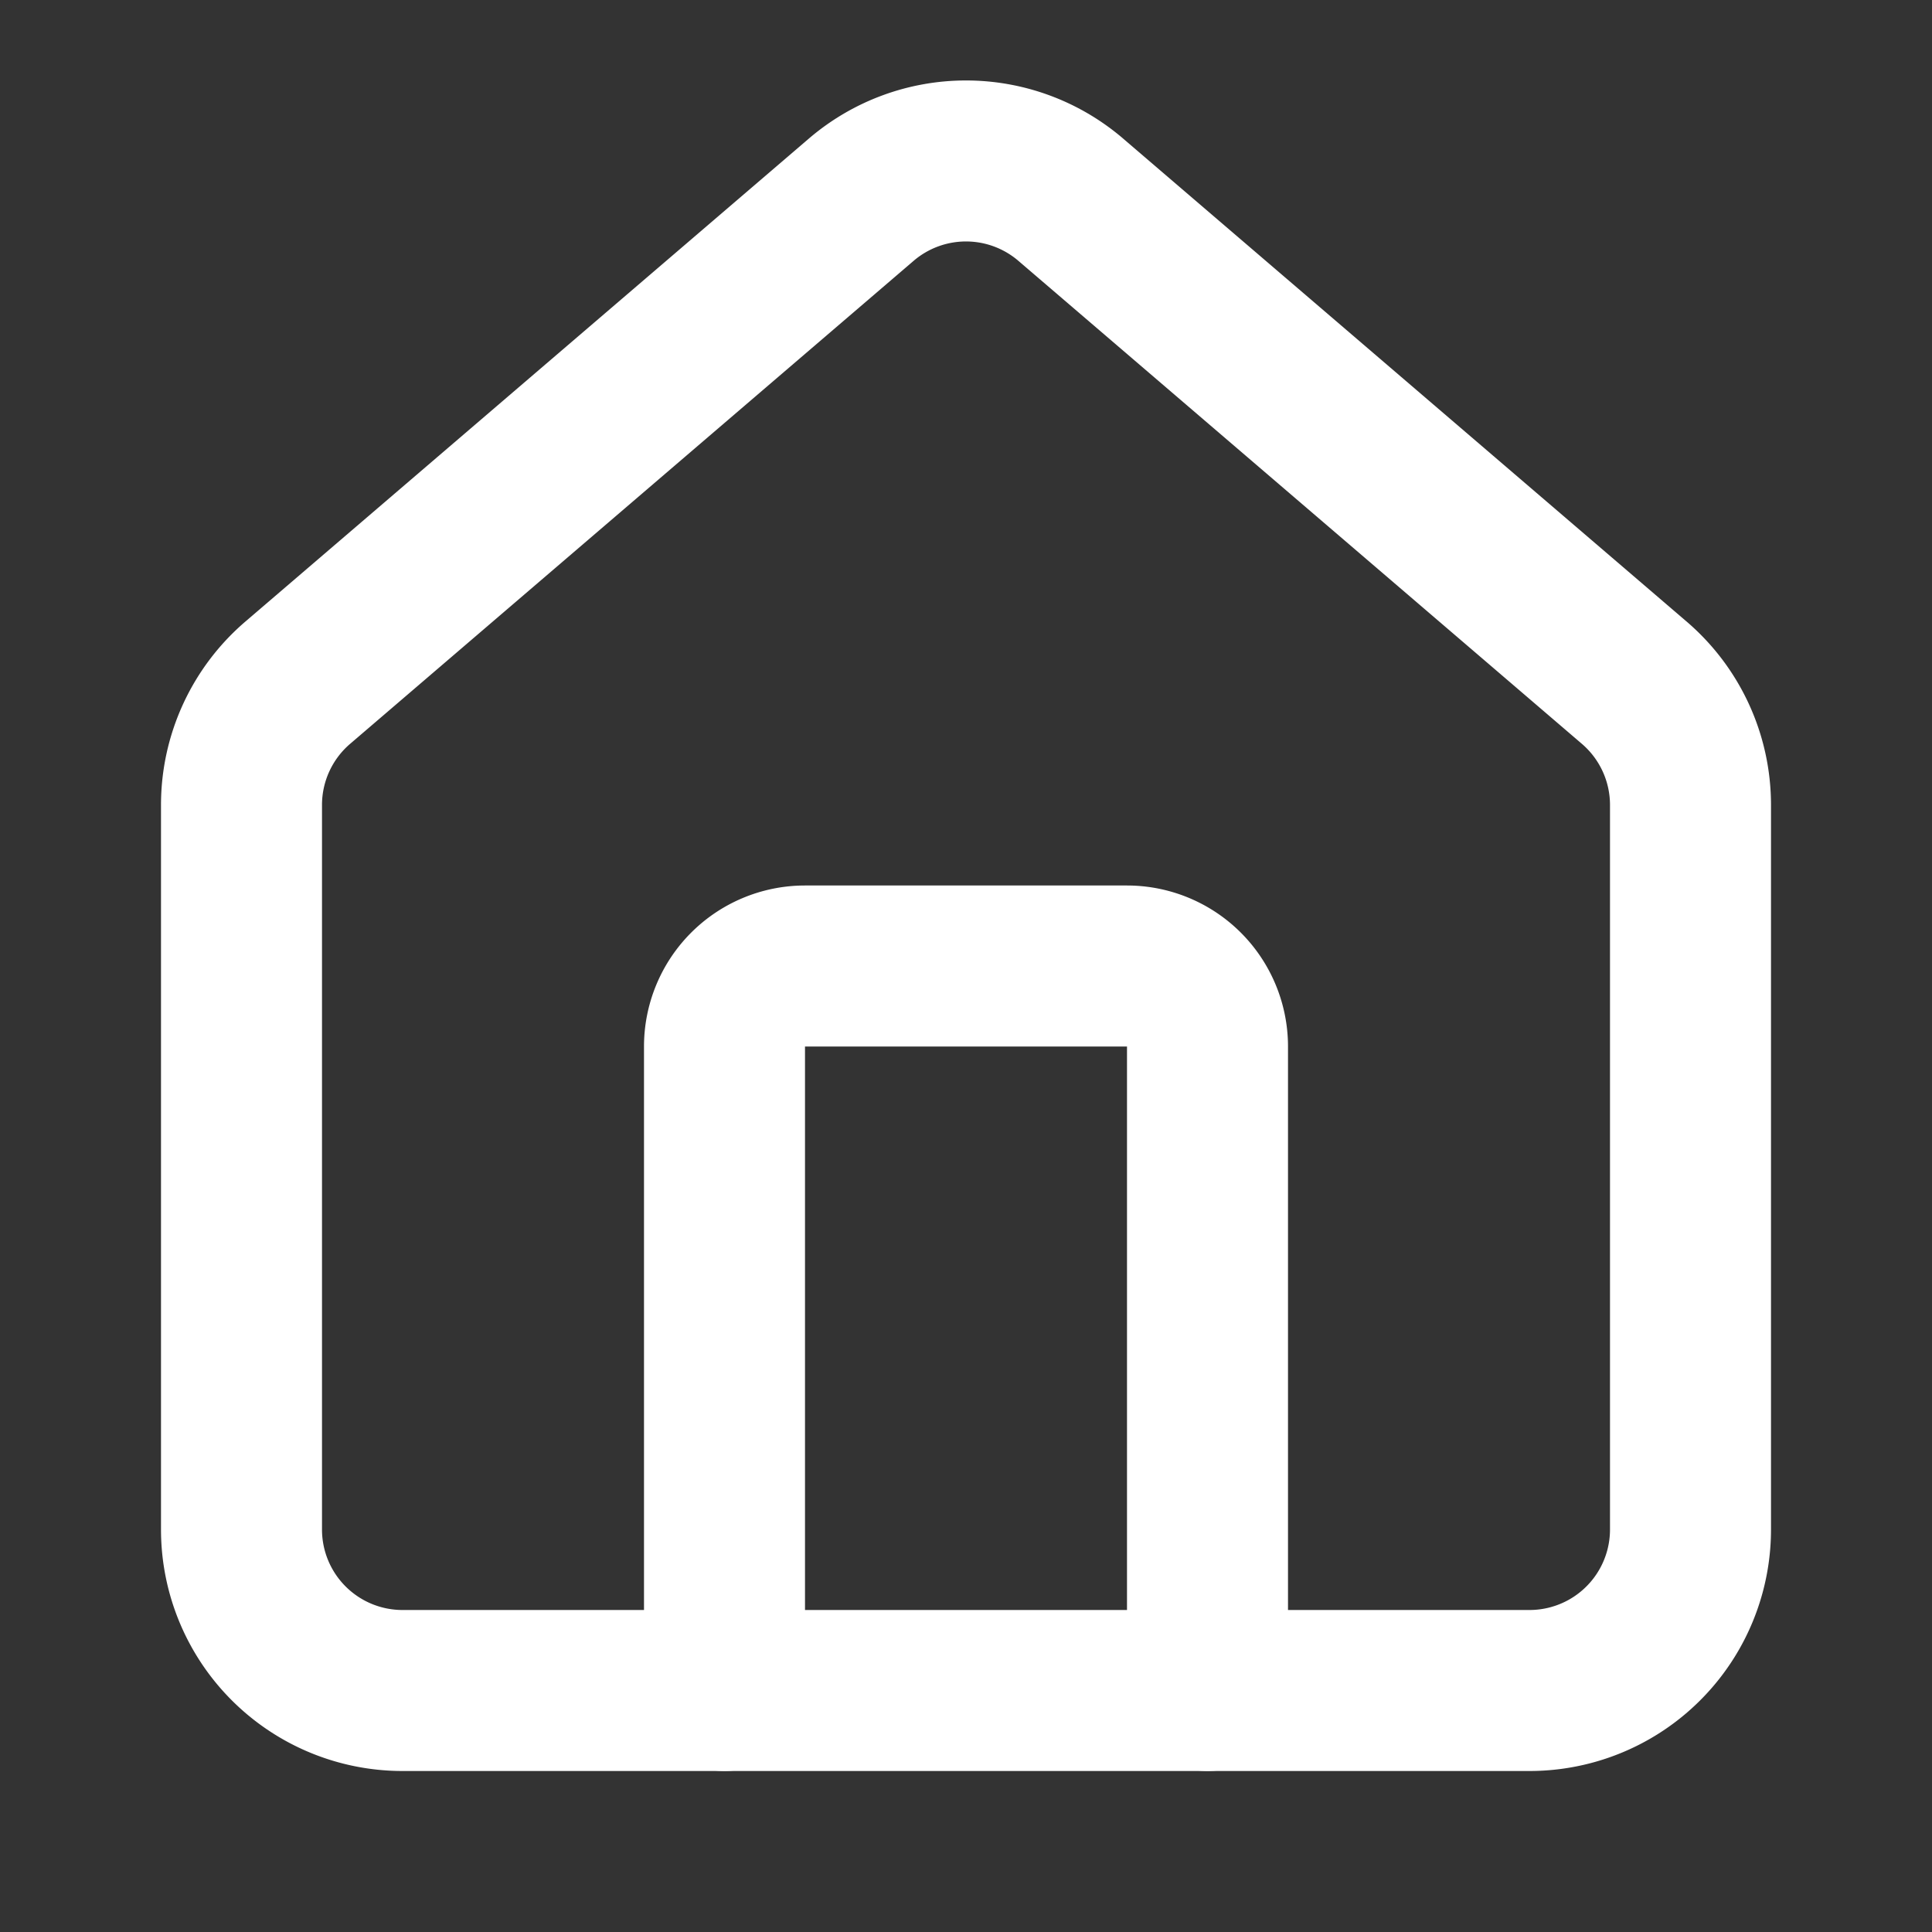
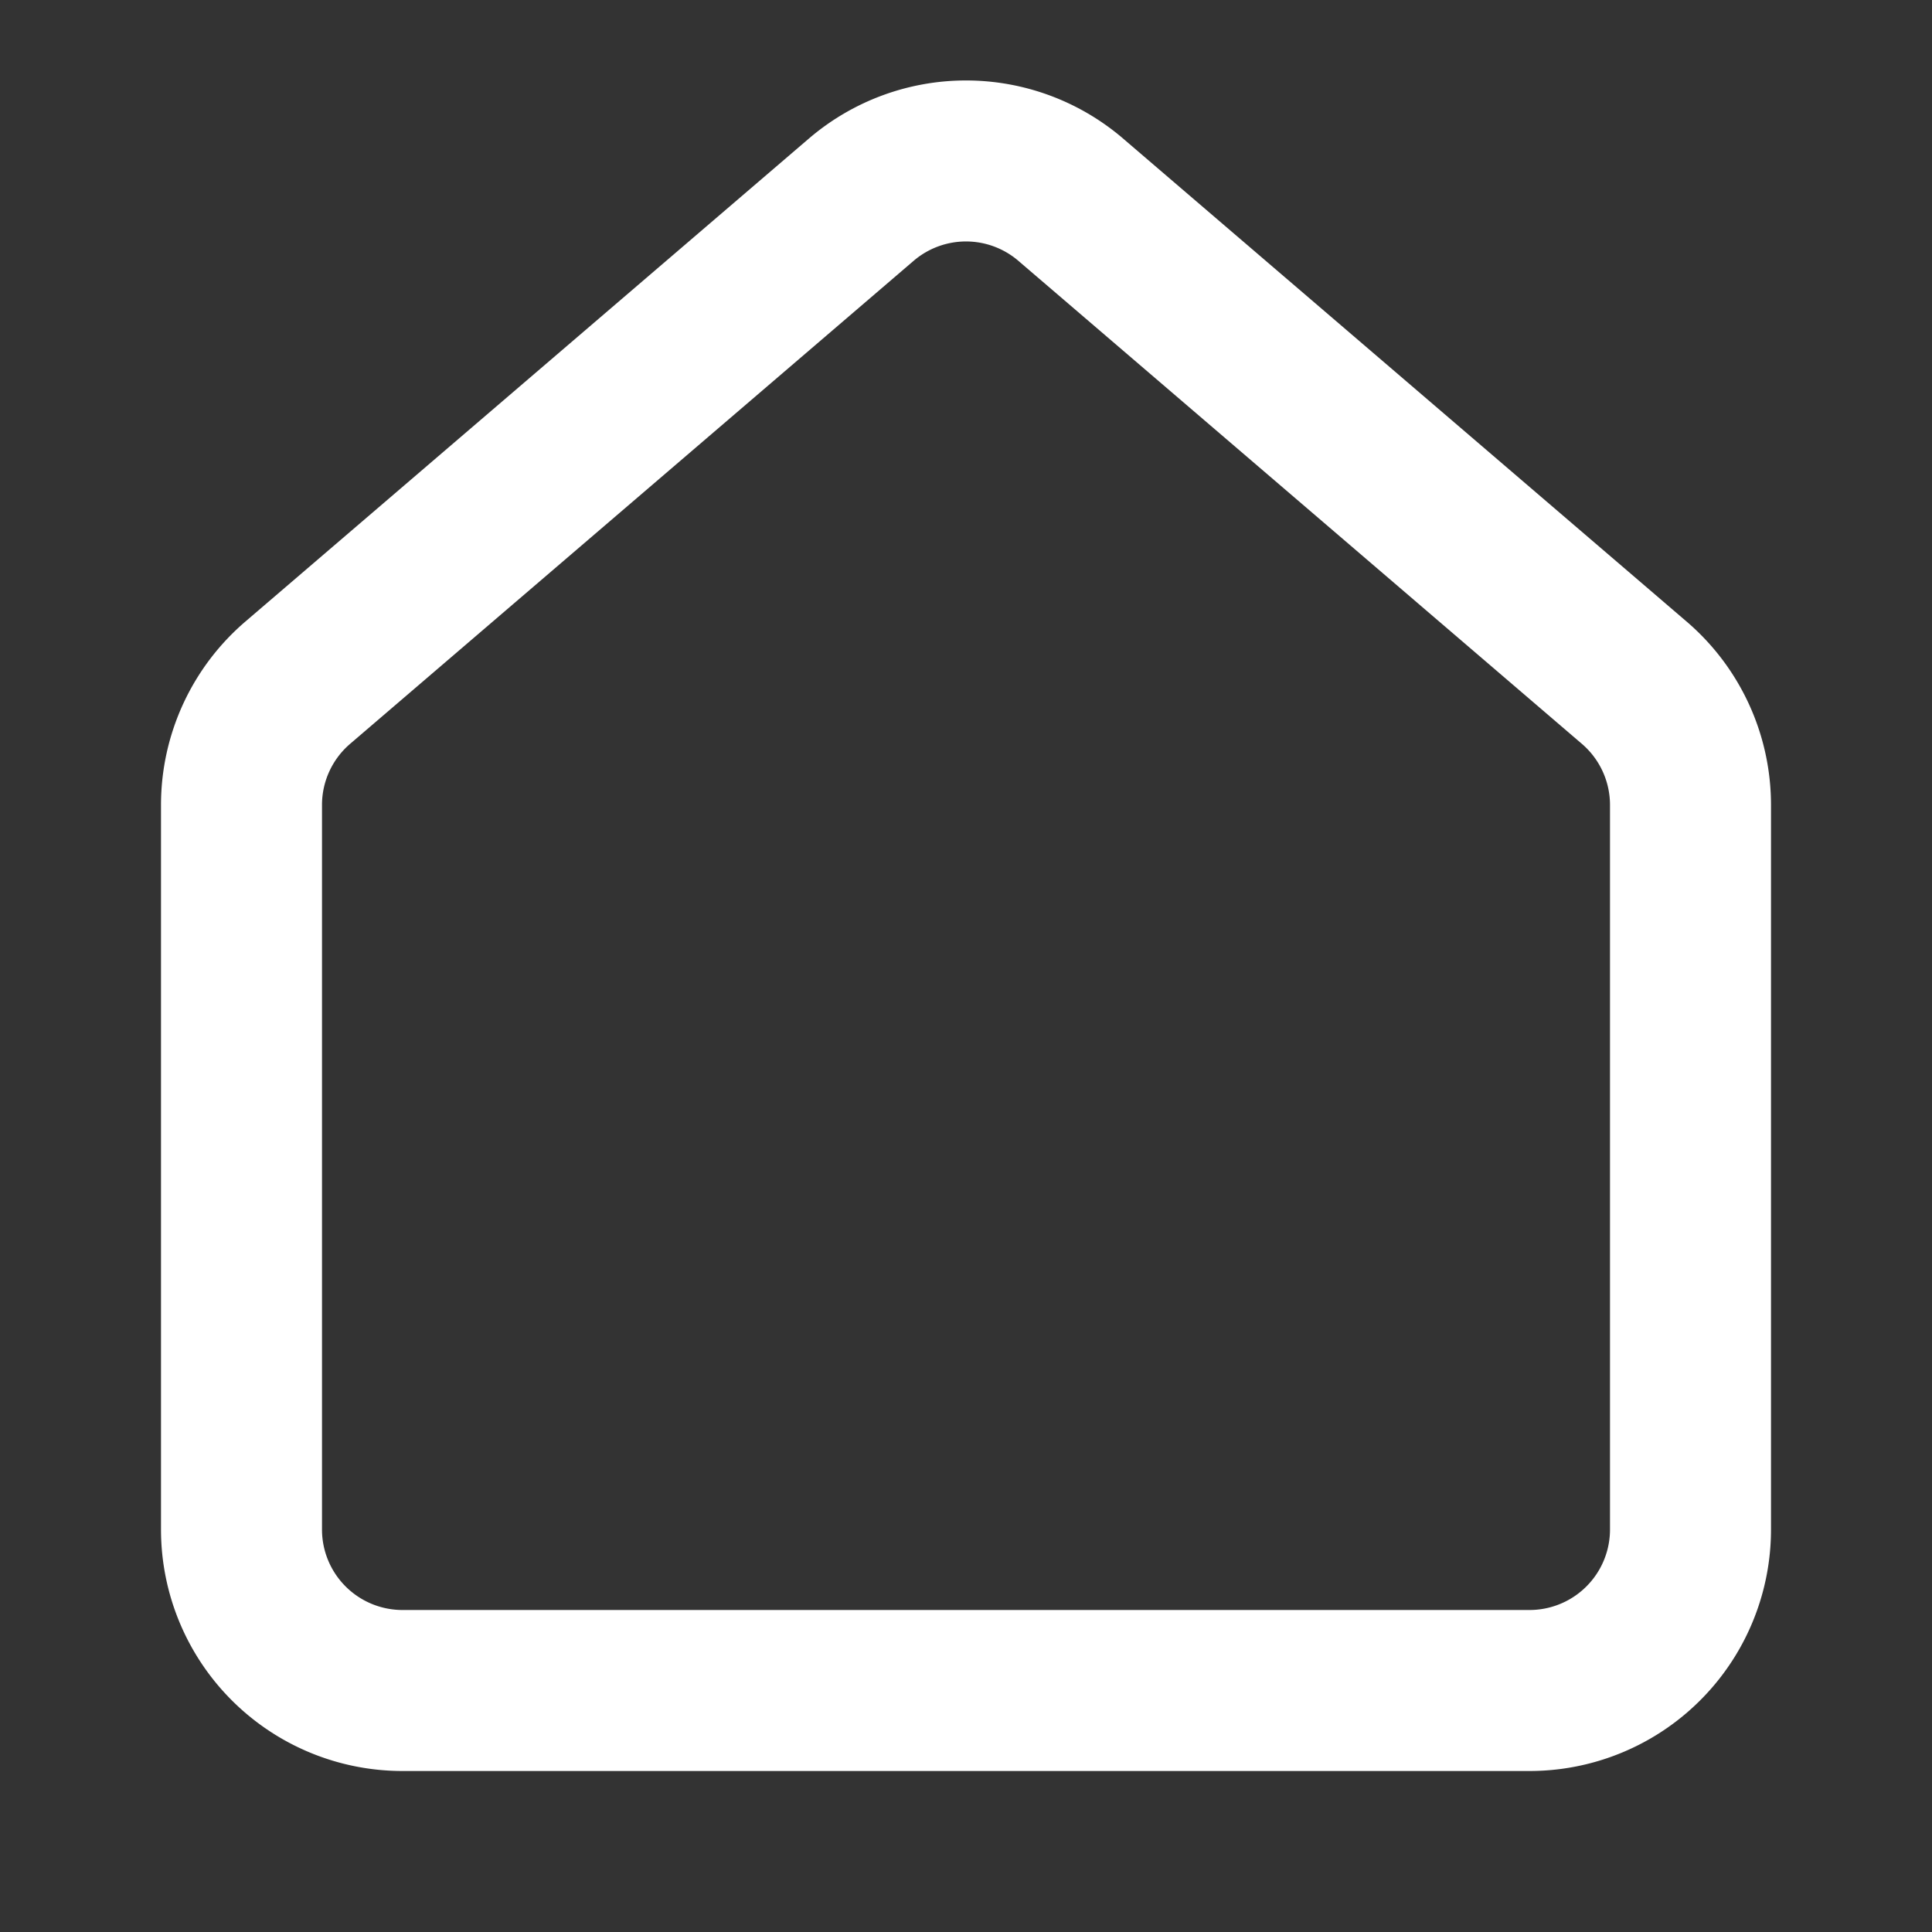
<svg xmlns="http://www.w3.org/2000/svg" width="24" height="24" fill="none">
  <rect width="100%" height="100%" fill="#333333" stroke="none" />
-   <path stroke="#fff" stroke-linecap="round" stroke-linejoin="round" stroke-width="2" d="M15 21v-8a1 1 0 0 0-1-1h-4a1 1 0 0 0-1 1v8" />
  <path stroke="#fff" stroke-linecap="round" stroke-linejoin="round" stroke-width="2" d="M3 10a2 2 0 0 1 .709-1.528l7-6a2 2 0 0 1 2.582 0l7 6A2 2 0 0 1 21 10v9a2 2 0 0 1-2 2H5a2 2 0 0 1-2-2v-9Z" />
</svg>